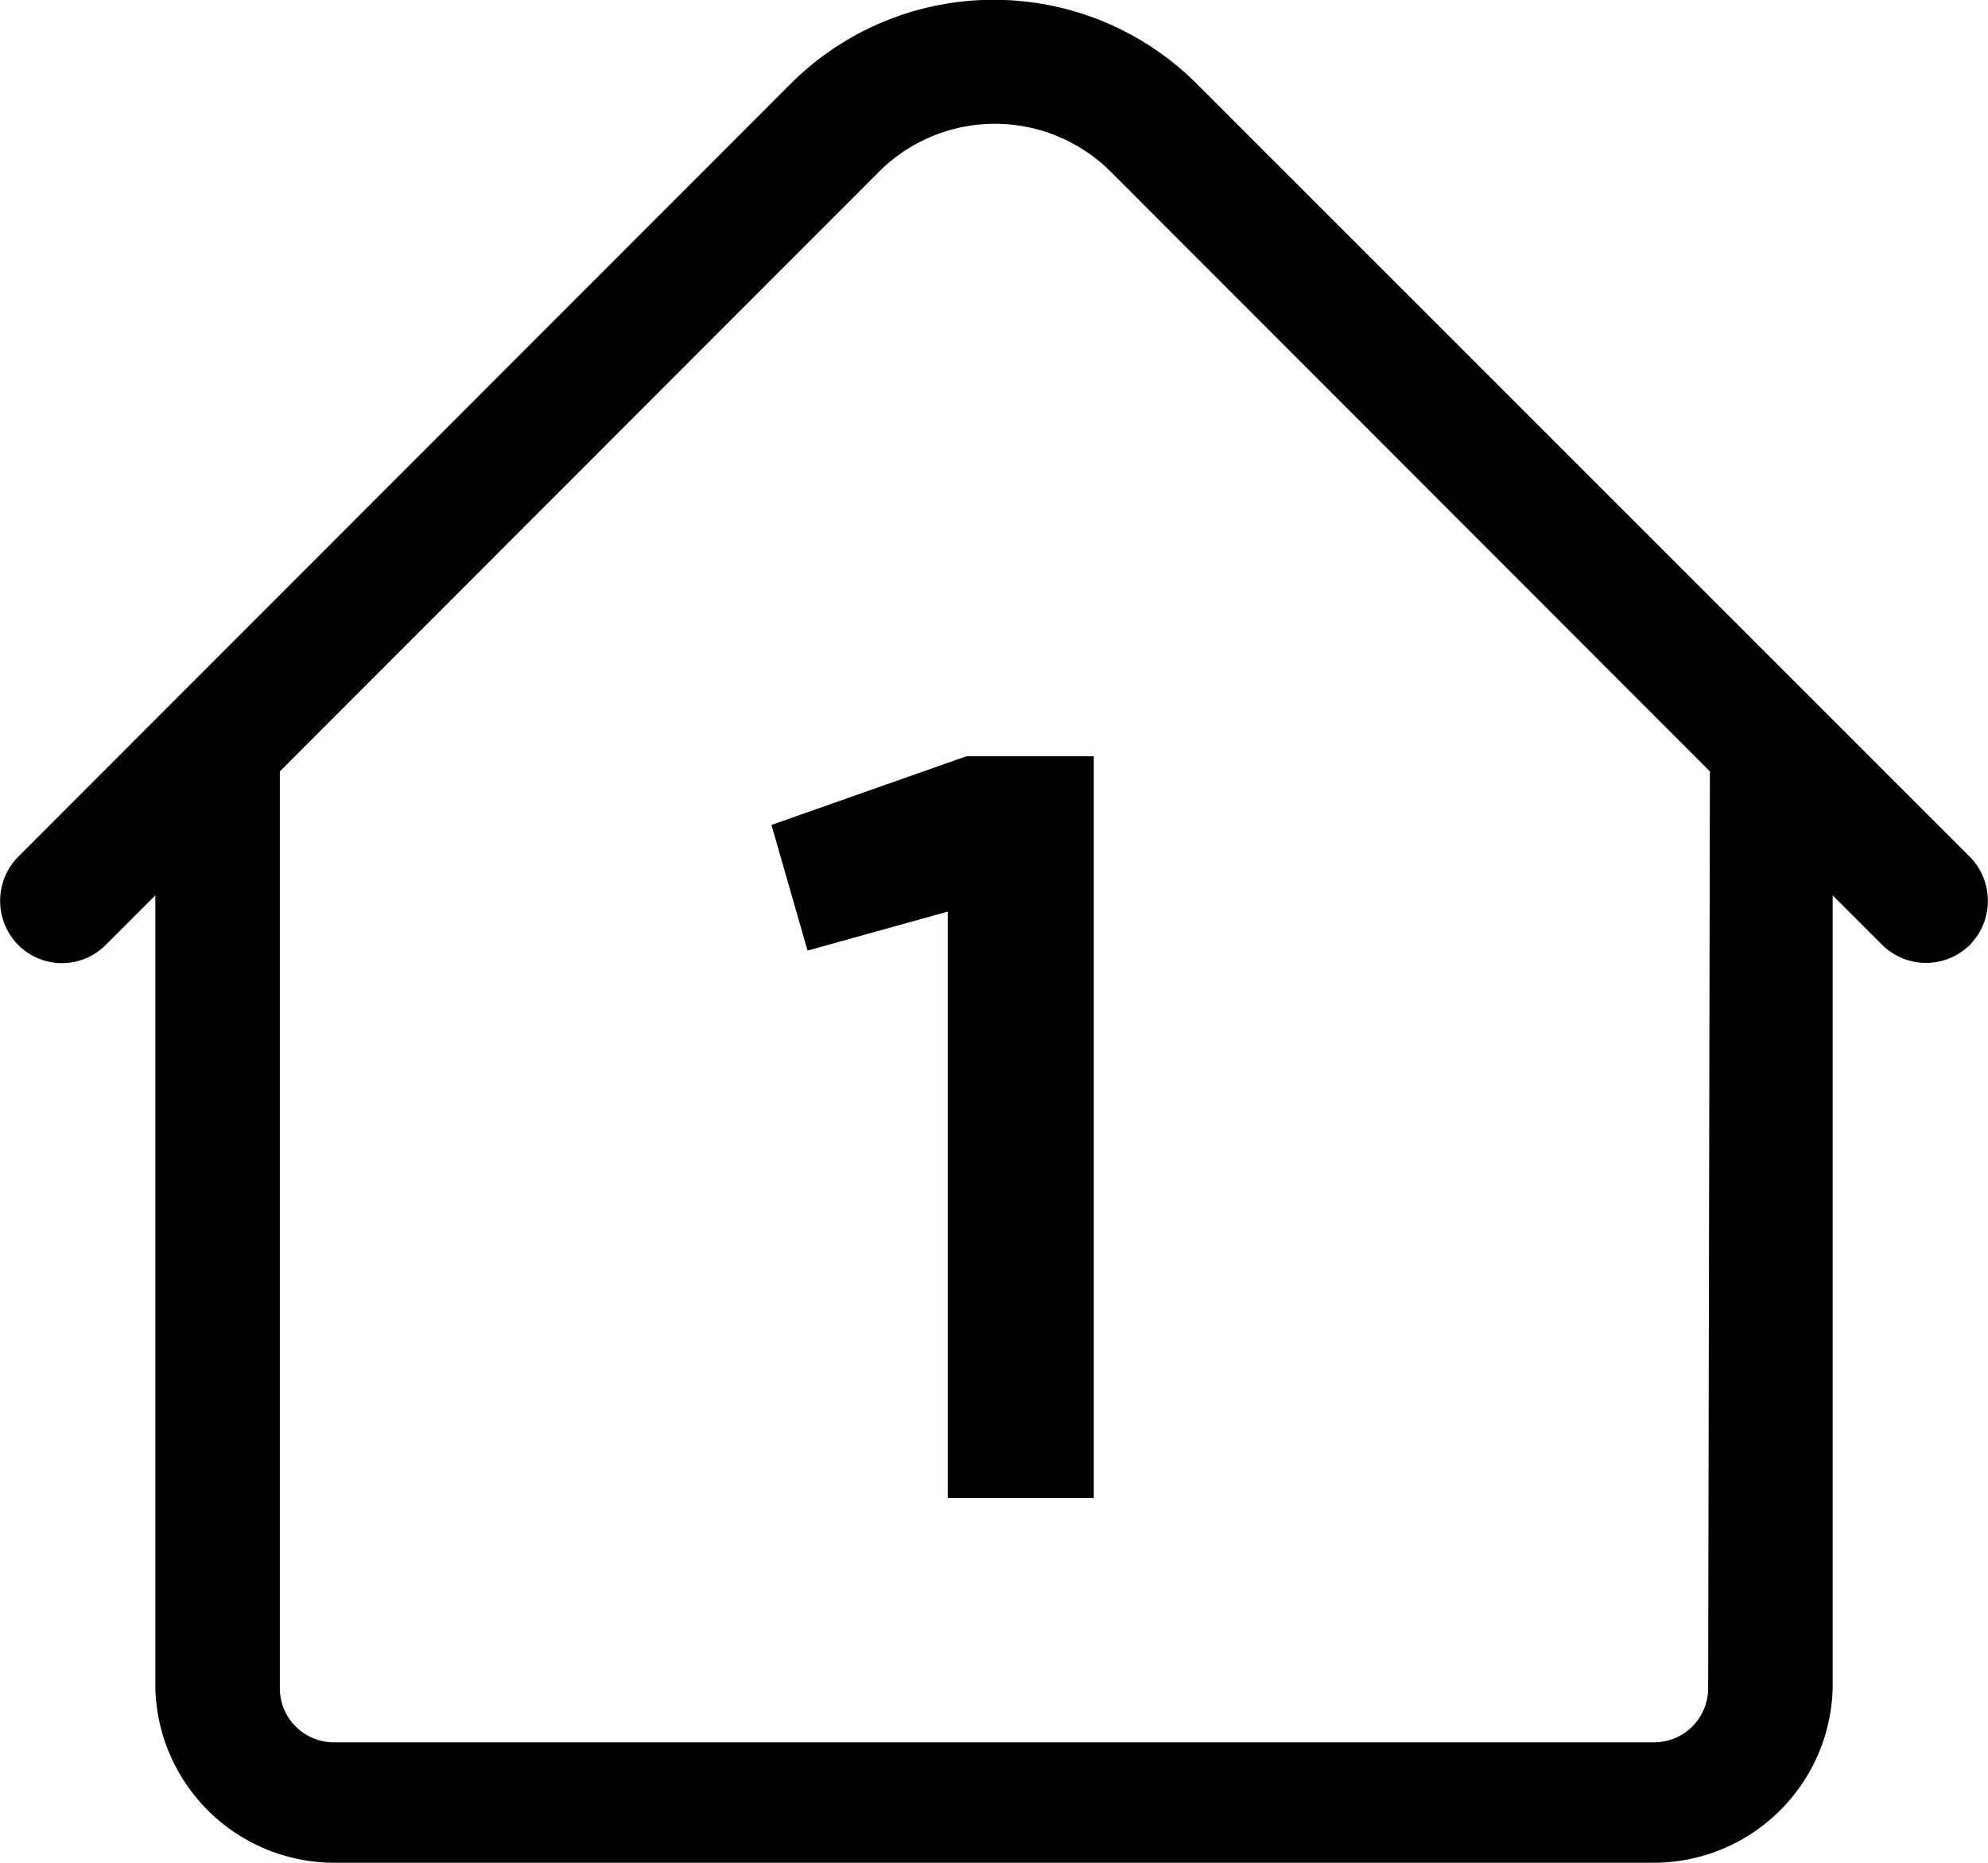
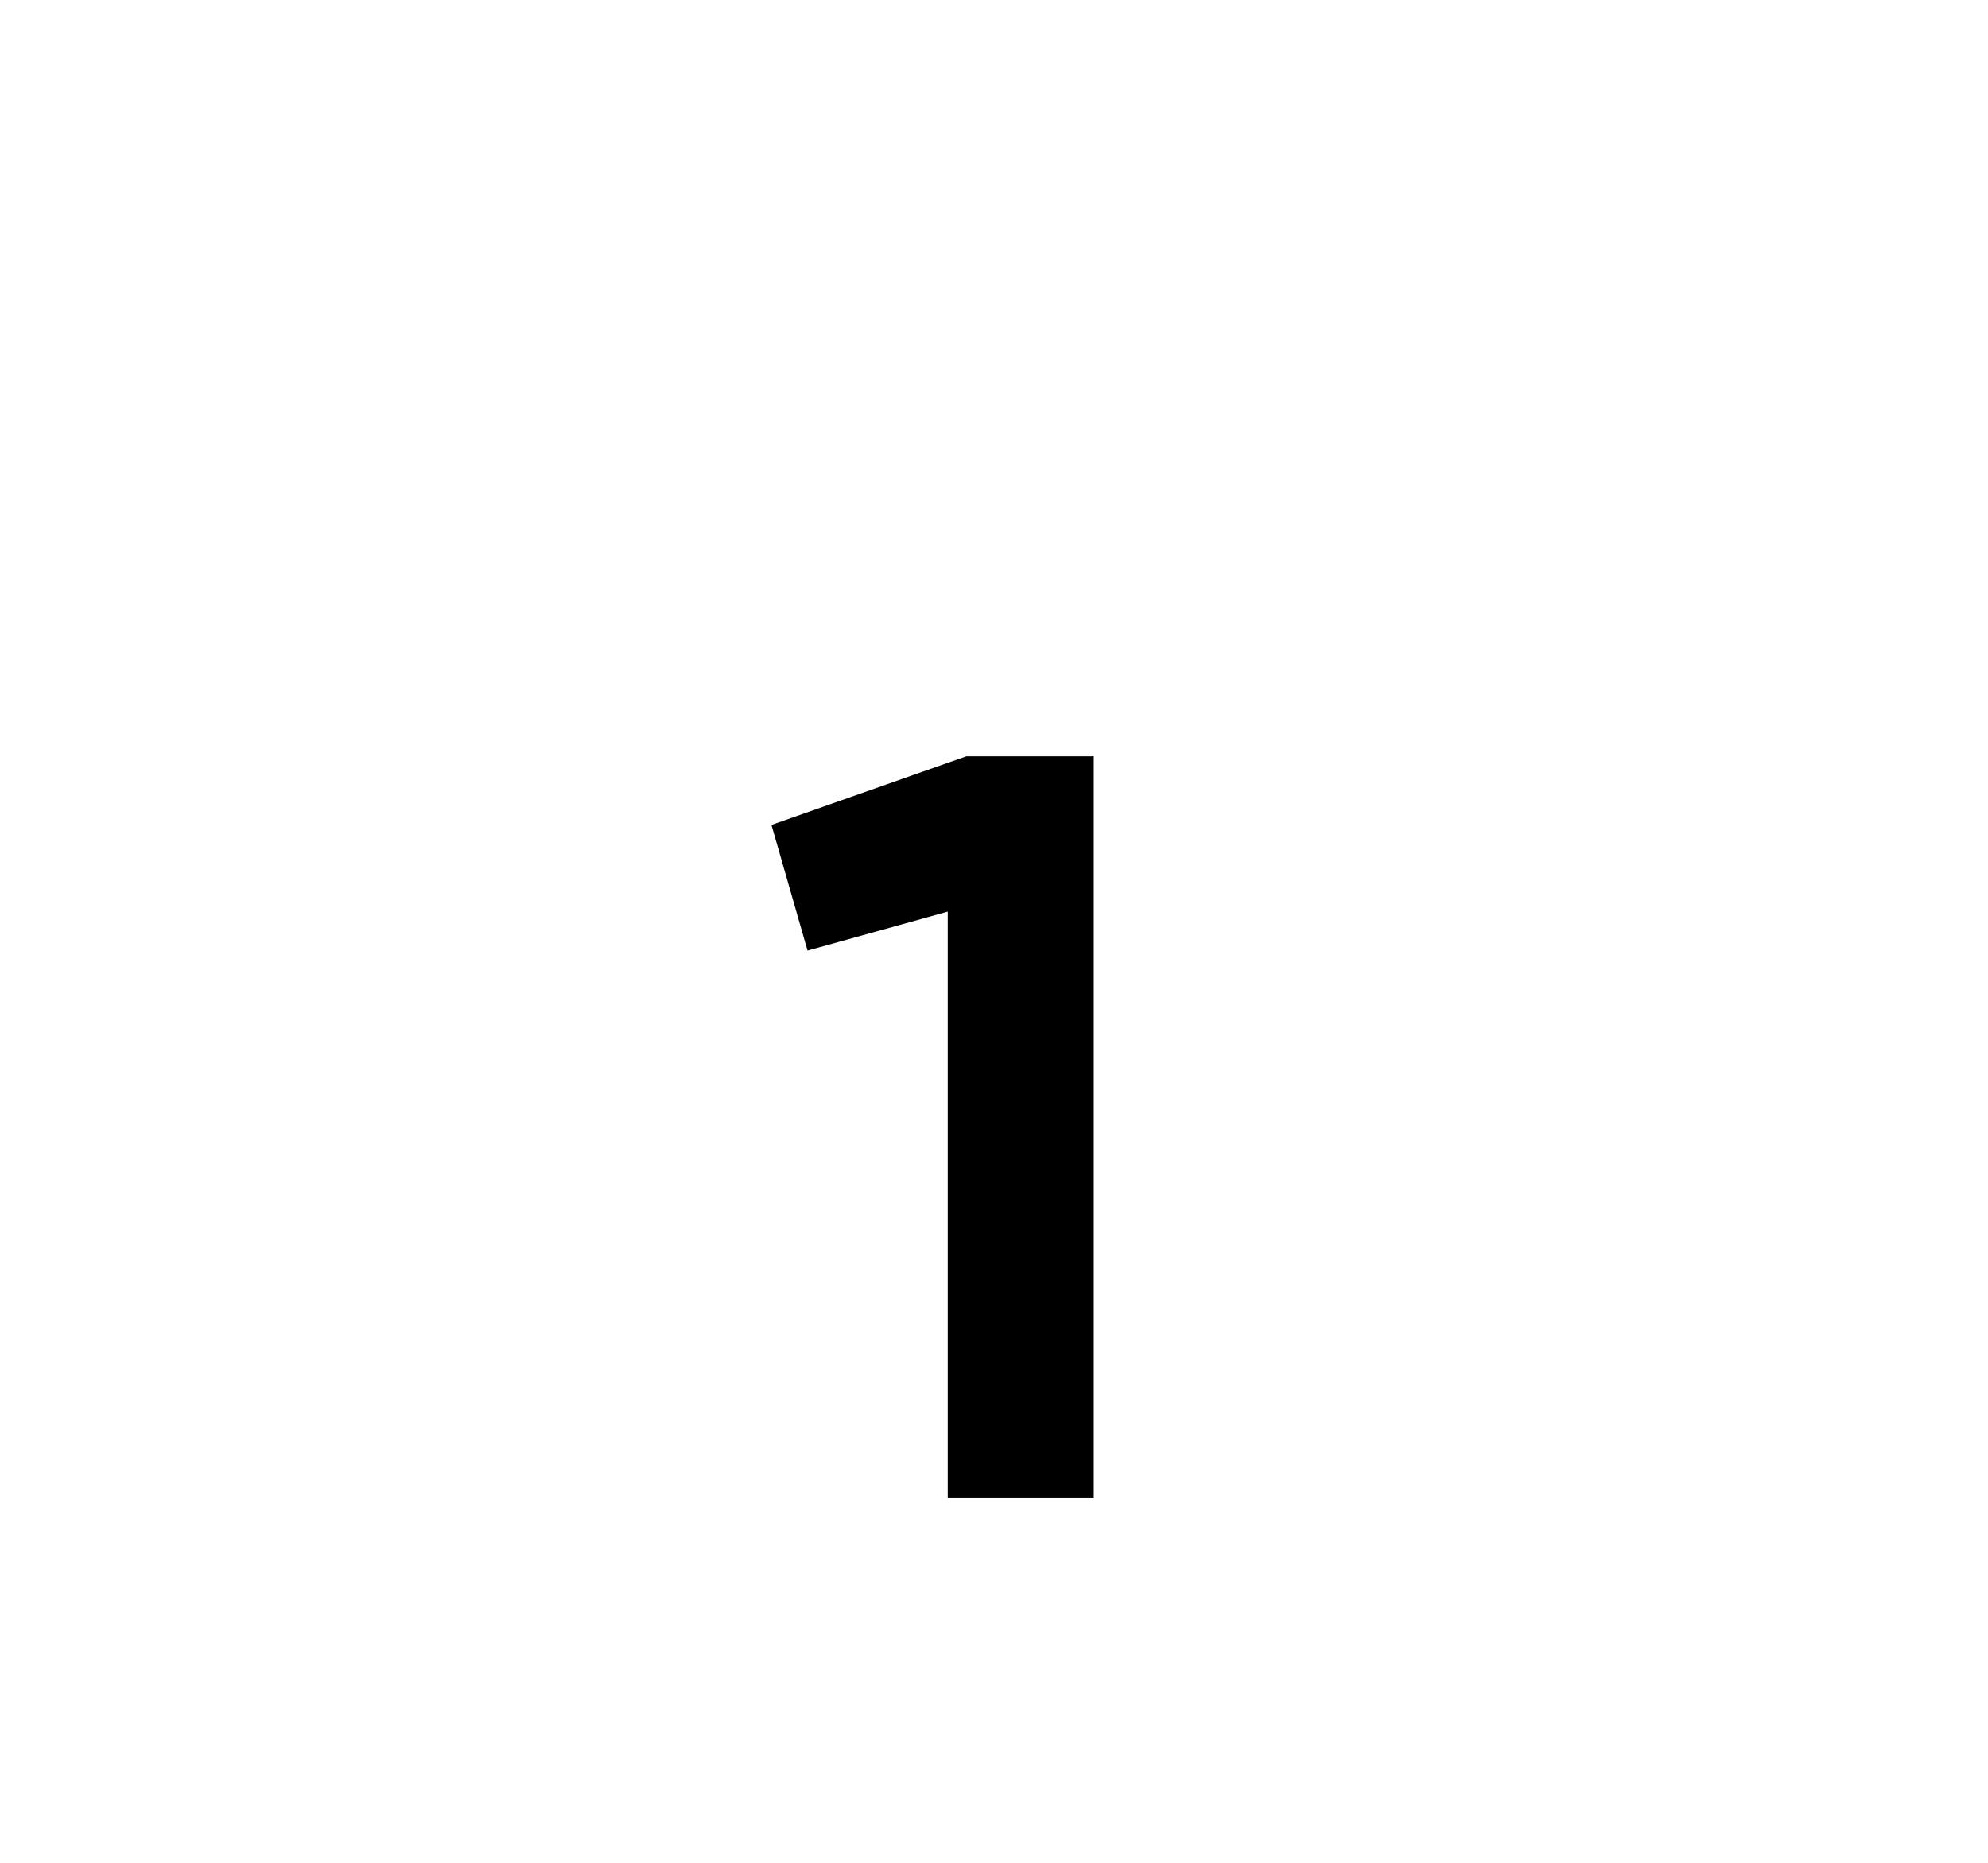
<svg xmlns="http://www.w3.org/2000/svg" id="Layer_2" data-name="Layer 2" viewBox="0 0 34.17 32.03">
  <polygon points="13.26 14.18 13.88 16.34 16.29 15.67 16.29 25.75 18.8 25.75 18.8 13 16.61 13 13.26 14.18" />
-   <path d="M33.86,14.71,20.58,1.43a4.94,4.94,0,0,0-7,0L.31,14.71a1.08,1.08,0,0,0,0,1.51,1.06,1.06,0,0,0,1.51,0l.85-.85V29A3.08,3.08,0,0,0,5.74,32H28.43A3.08,3.08,0,0,0,31.5,29V15.37l.85.85a1.07,1.07,0,0,0,1.51,0A1.08,1.08,0,0,0,33.86,14.71ZM29.36,29a.93.93,0,0,1-.93.93H5.74A.93.93,0,0,1,4.81,29V13.24L15.1,2.94a2.82,2.82,0,0,1,4,0l10.29,10.3Z" transform="translate(0 0.02)" />
</svg>